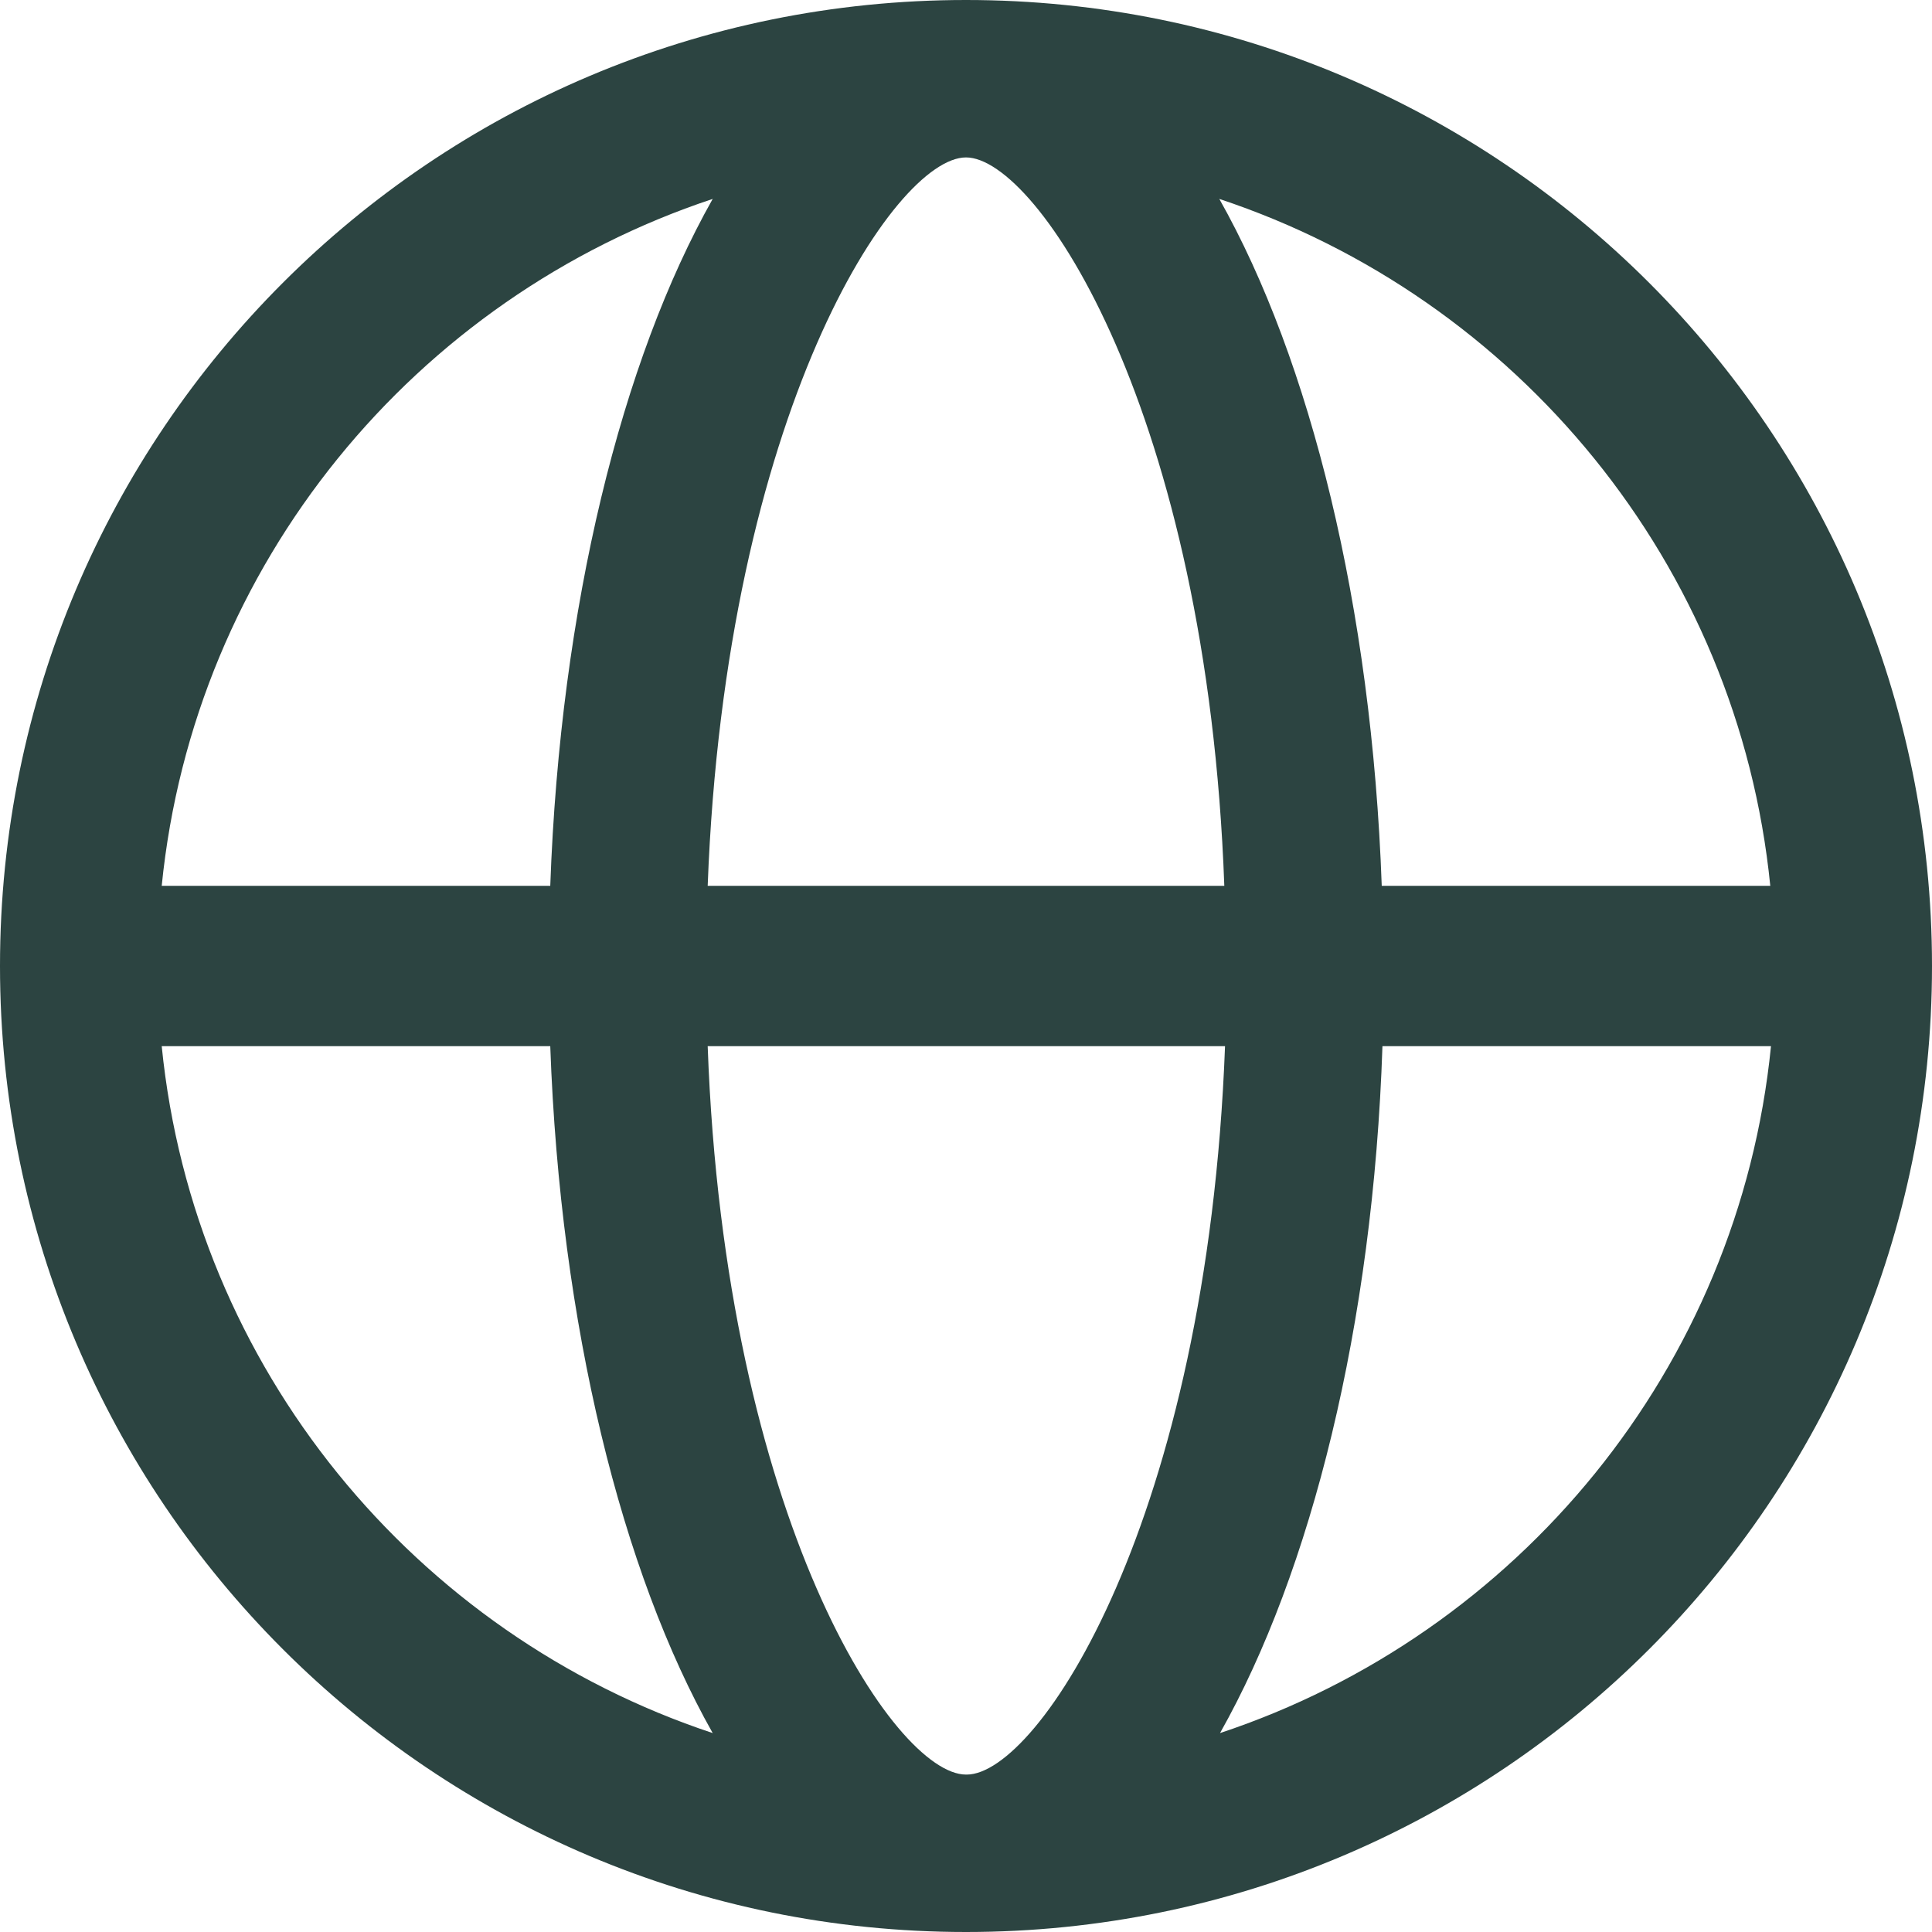
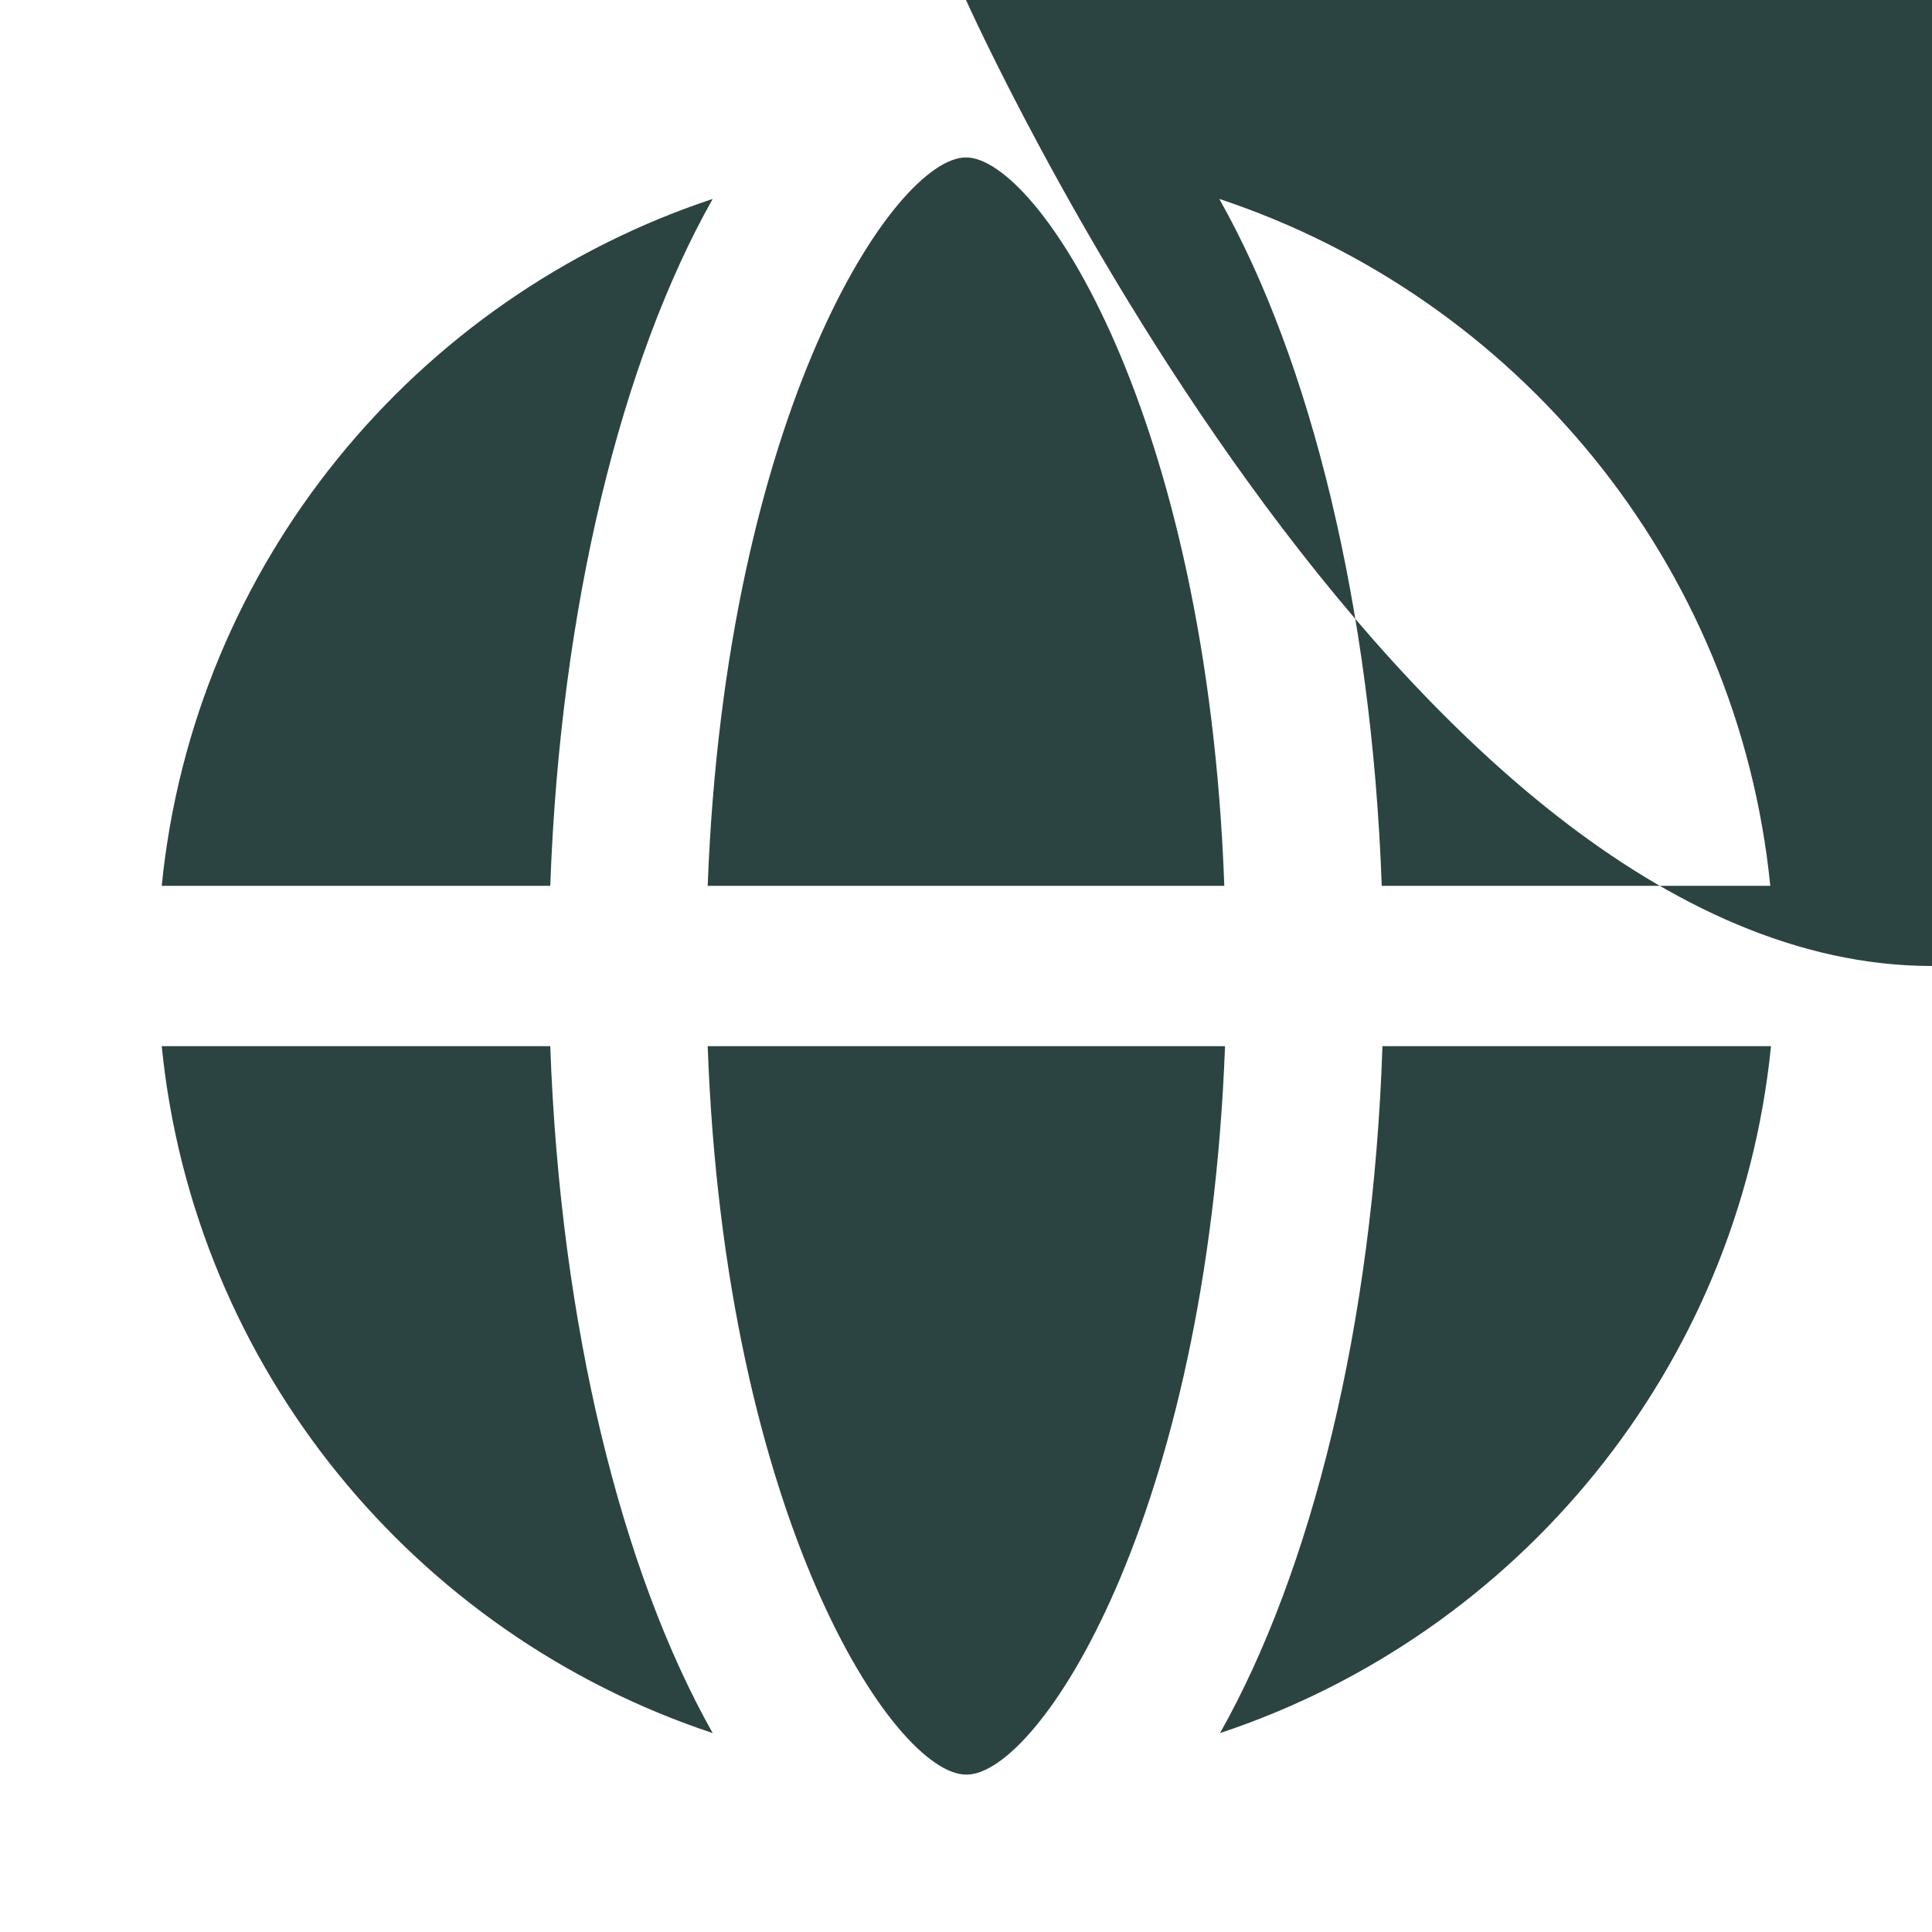
<svg xmlns="http://www.w3.org/2000/svg" id="Layer_2" data-name="Layer 2" viewBox="0 0 27 27">
  <defs>
    <style>
      .cls-1 {
        fill: #2c4441;
      }
    </style>
  </defs>
  <g id="Layer_1-2" data-name="Layer 1">
-     <path class="cls-1" d="m13.5,0C6.04,0,0,6.04,0,13.5s6.04,13.5,13.5,13.5,13.5-6.04,13.5-13.5S20.96,0,13.5,0Zm11.24,12.38h-5.43c-.14-3.91-1-7.35-2.27-9.6,4.16,1.38,7.25,5.1,7.7,9.6Zm-11.24,12.42c-1,0-3.37-3.56-3.61-10.18h7.23c-.25,6.62-2.61,10.18-3.61,10.18Zm-3.61-12.42c.25-6.62,2.61-10.18,3.61-10.18s3.37,3.56,3.61,10.18h-7.23Zm.07-9.6c-1.27,2.25-2.13,5.69-2.27,9.6H2.26c.45-4.5,3.54-8.22,7.7-9.6ZM2.26,14.62h5.43c.14,3.91,1,7.35,2.27,9.6-4.16-1.38-7.25-5.1-7.7-9.6Zm14.79,9.6c1.27-2.25,2.14-5.69,2.27-9.6h5.43c-.45,4.5-3.54,8.22-7.7,9.6Z" />
+     <path class="cls-1" d="m13.5,0s6.04,13.5,13.5,13.5,13.5-6.04,13.5-13.5S20.96,0,13.5,0Zm11.24,12.38h-5.43c-.14-3.91-1-7.35-2.27-9.6,4.16,1.38,7.25,5.1,7.7,9.6Zm-11.24,12.42c-1,0-3.37-3.56-3.61-10.18h7.23c-.25,6.62-2.61,10.18-3.61,10.18Zm-3.61-12.42c.25-6.62,2.61-10.18,3.61-10.18s3.37,3.56,3.61,10.18h-7.23Zm.07-9.6c-1.27,2.25-2.13,5.69-2.27,9.6H2.26c.45-4.5,3.54-8.22,7.7-9.6ZM2.26,14.62h5.43c.14,3.91,1,7.35,2.27,9.6-4.16-1.38-7.25-5.1-7.7-9.6Zm14.79,9.6c1.27-2.25,2.14-5.69,2.27-9.6h5.43c-.45,4.5-3.54,8.22-7.7,9.6Z" />
  </g>
</svg>